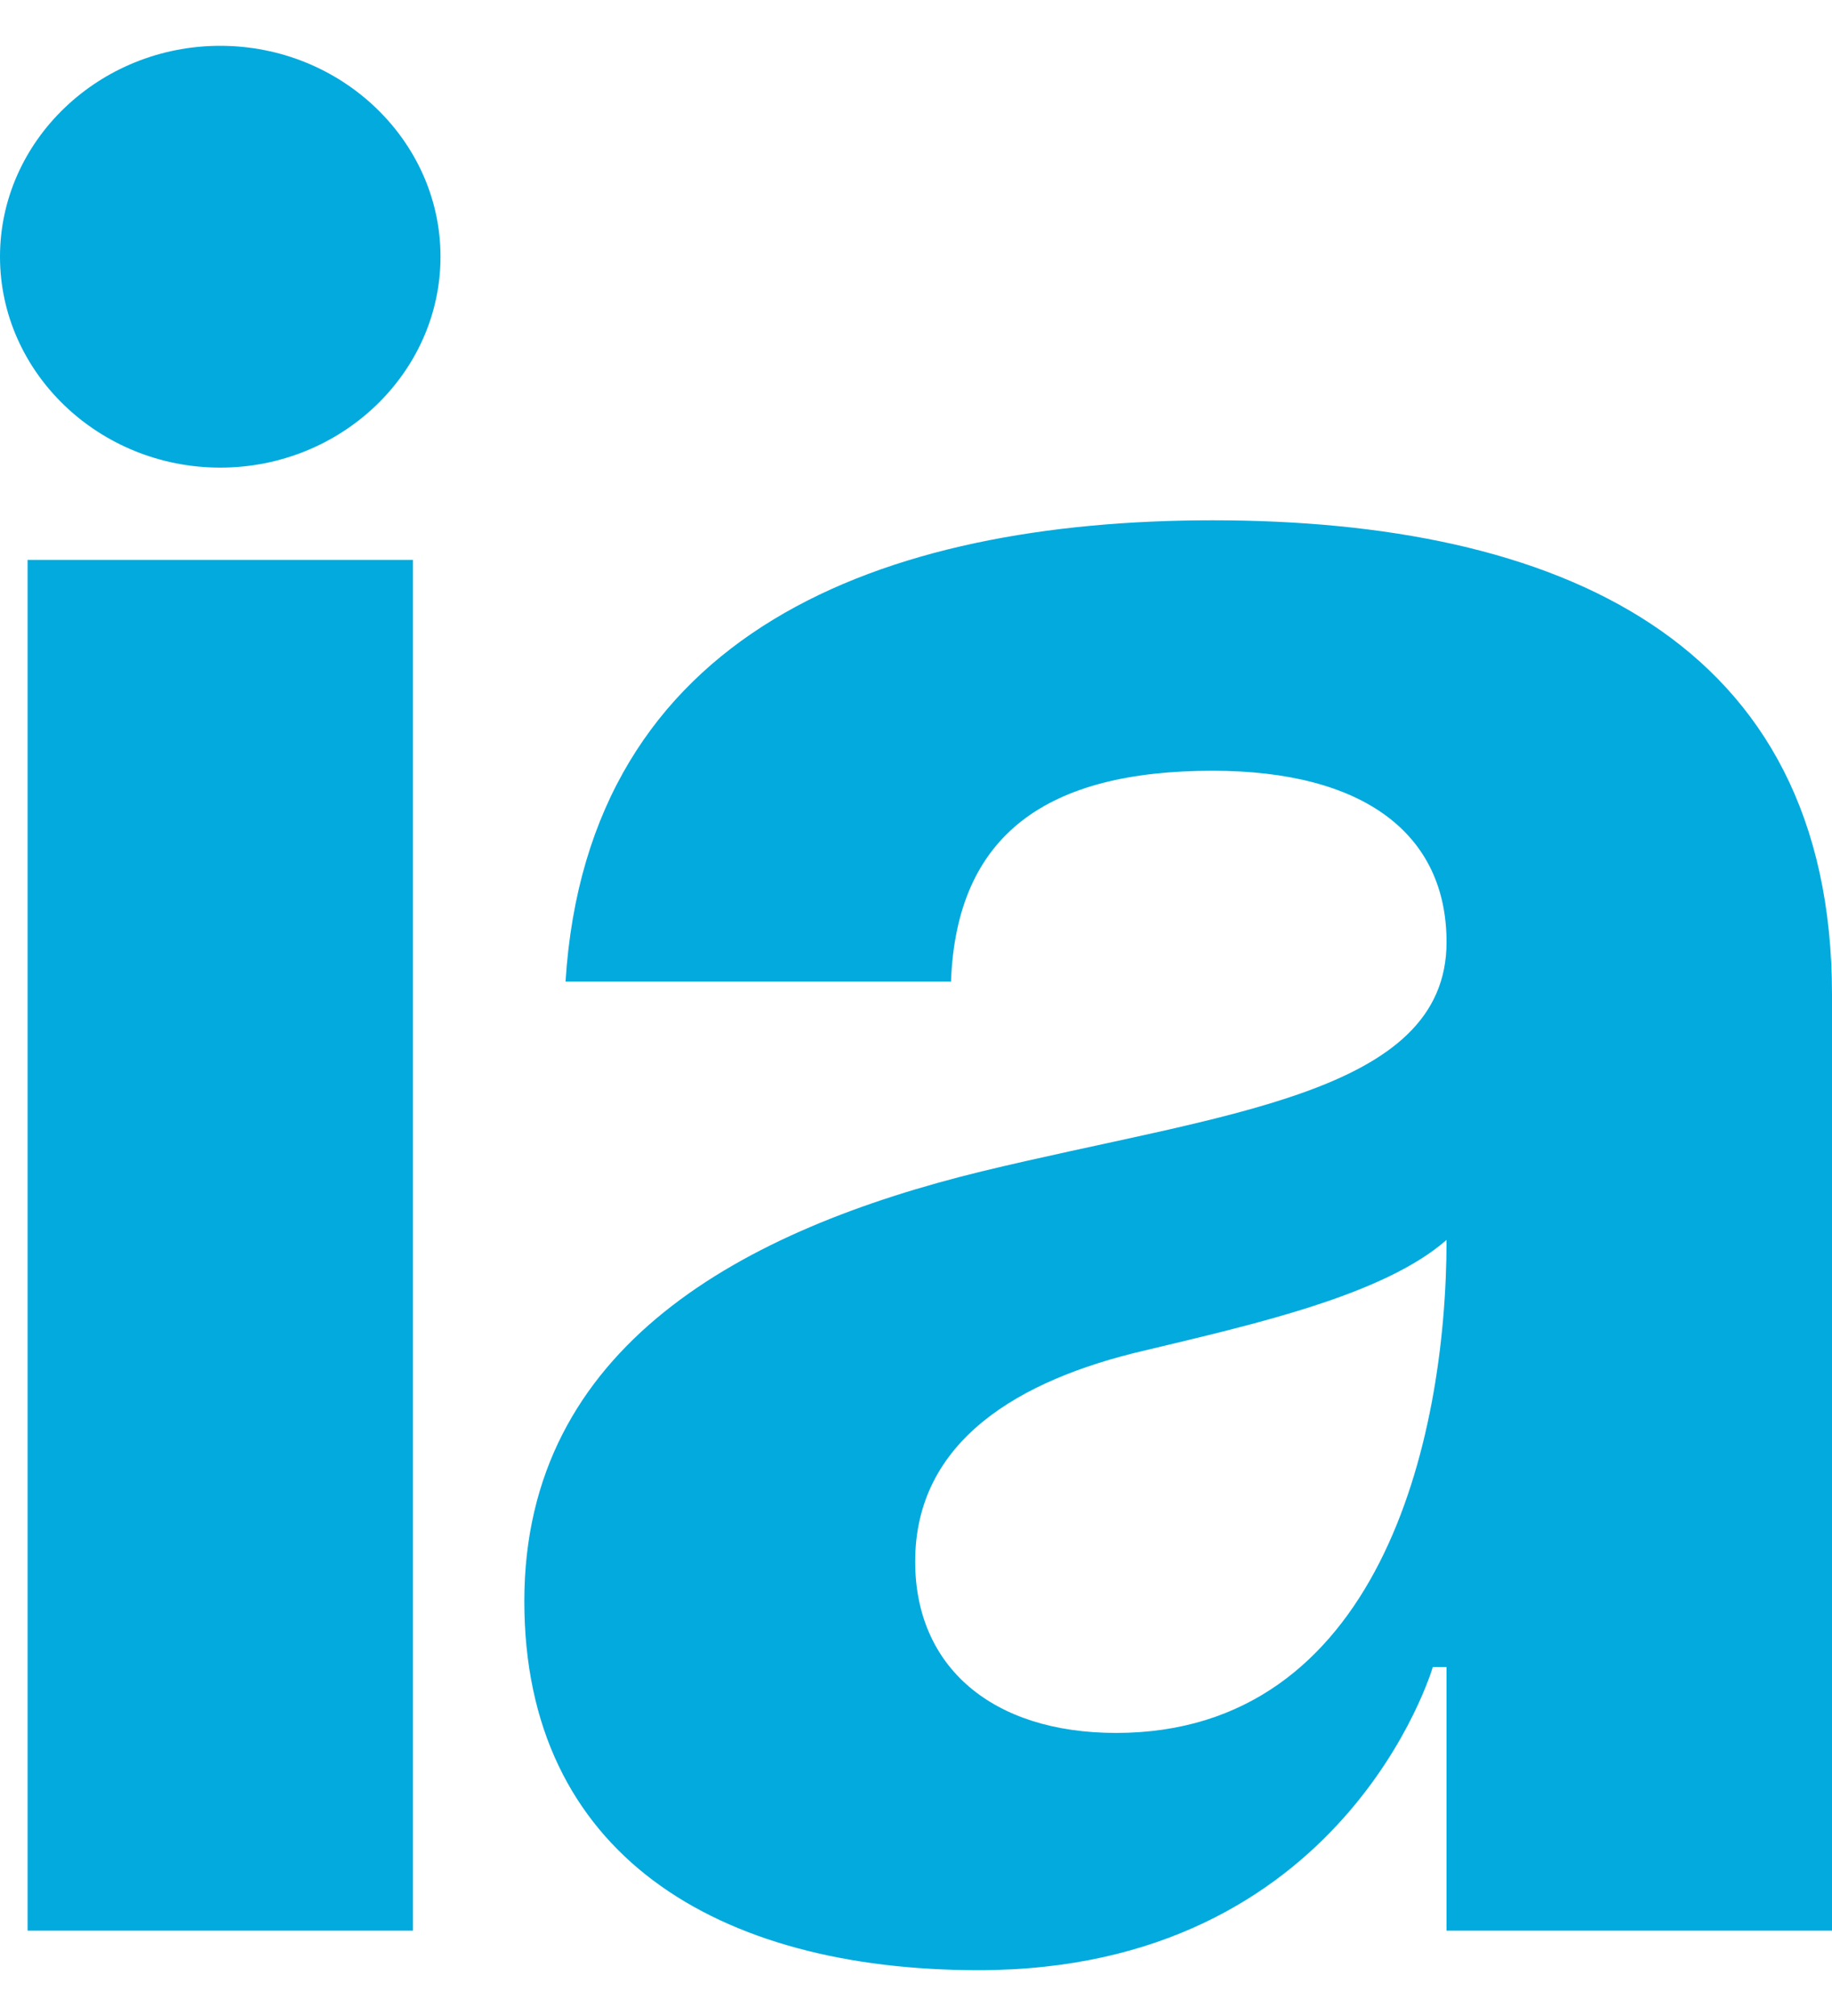
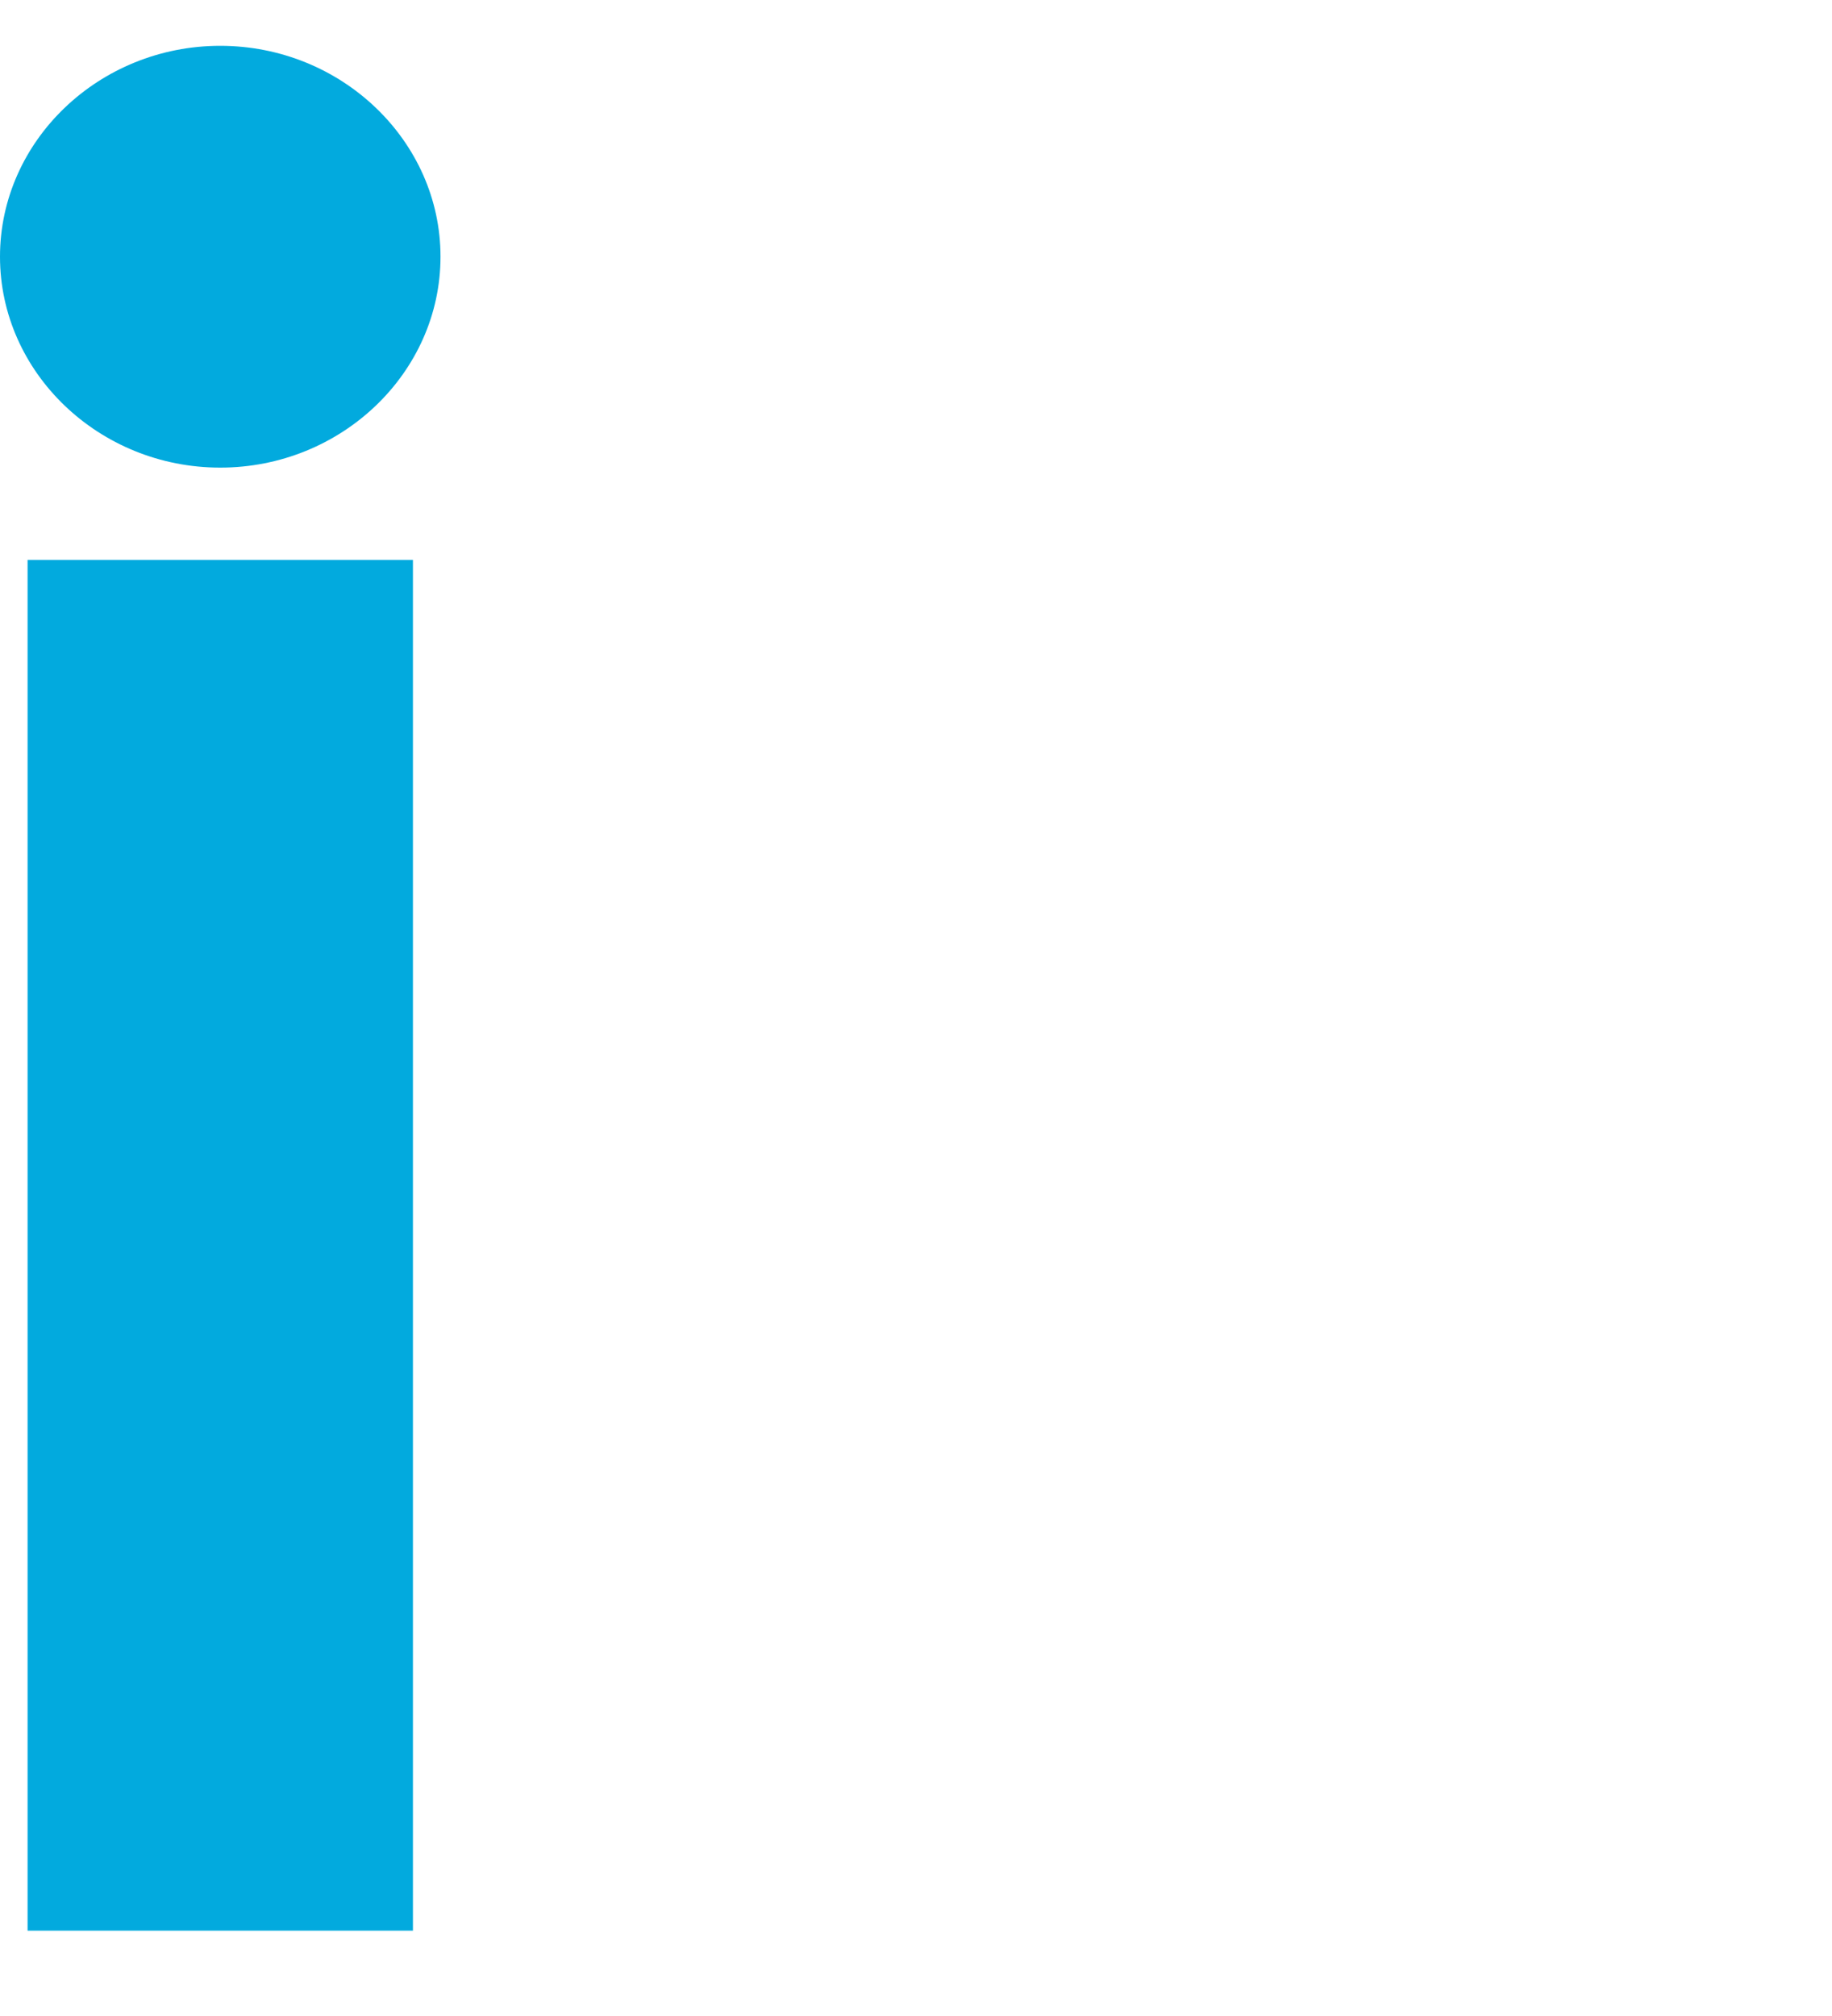
<svg xmlns="http://www.w3.org/2000/svg" width="20" height="22" viewBox="0 0 20 22" fill="none">
-   <path d="M4.508 6.11H0.301V21.069H4.508V6.11ZM0 2.801C0 4.067 1.082 5.103 2.404 5.103C3.727 5.103 4.809 4.067 4.809 2.801C4.809 1.536 3.727 0.5 2.404 0.5C1.082 0.5 0 1.536 0 2.801Z" fill="#02AADE" />
-   <path d="M10.382 10.712C10.442 9.101 11.434 8.411 13.238 8.411C14.89 8.411 15.792 9.101 15.792 10.281C15.792 11.949 13.328 12.151 10.713 12.784C8.128 13.416 5.724 14.682 5.724 17.473C5.724 20.234 7.827 21.5 10.683 21.5C14.68 21.5 15.642 18.192 15.642 18.192H15.792V21.069H20V10.856C20 6.973 16.994 5.678 13.238 5.678C9.631 5.678 6.415 6.886 6.174 10.712H10.382ZM15.792 13.531C15.792 15.747 15.041 18.911 12.185 18.911C10.833 18.911 9.991 18.192 9.991 17.041C9.991 15.718 11.133 15.056 12.486 14.74C13.688 14.452 15.101 14.136 15.792 13.531Z" fill="#02AADE" />
+   <path d="M4.508 6.11H0.301V21.069H4.508V6.11M0 2.801C0 4.067 1.082 5.103 2.404 5.103C3.727 5.103 4.809 4.067 4.809 2.801C4.809 1.536 3.727 0.5 2.404 0.5C1.082 0.5 0 1.536 0 2.801Z" fill="#02AADE" />
</svg>